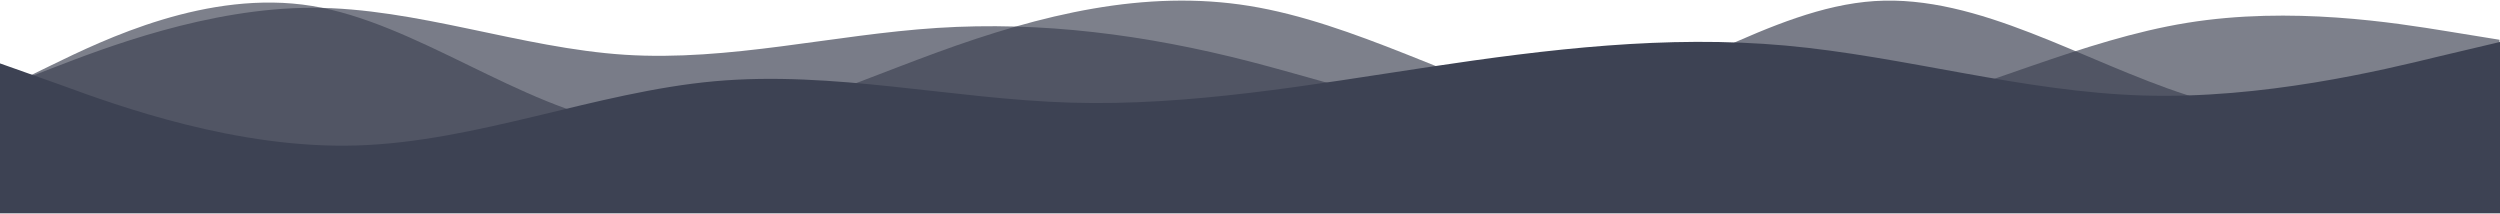
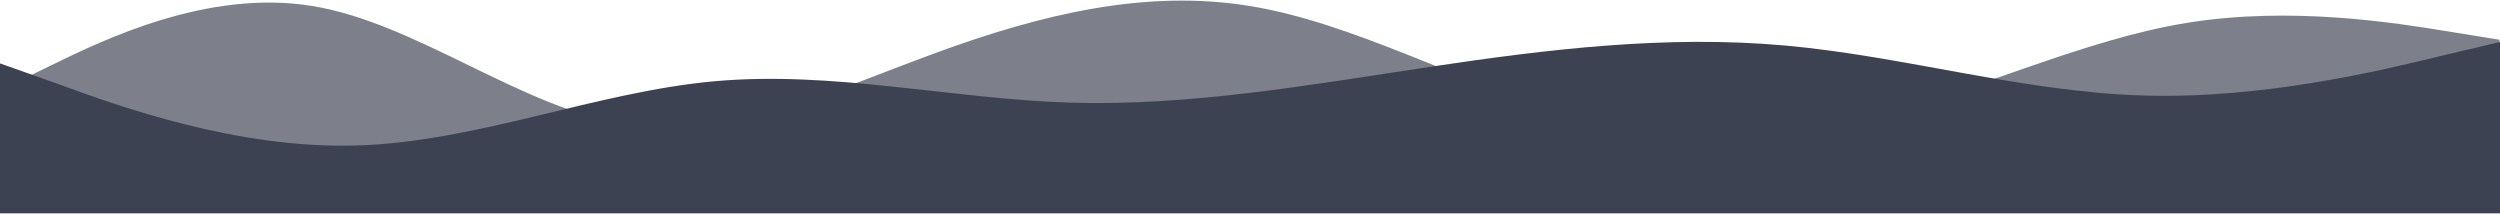
<svg xmlns="http://www.w3.org/2000/svg" viewBox="0 0 1440 123" fill="none">
-   <path fill-rule="evenodd" clip-rule="evenodd" d="M0 50.875L29.994 39.277C59.988 27.679 119.976 4.483 179.963 4.483C239.951 4.483 299.939 27.679 359.927 31.545C419.915 35.411 479.903 19.947 539.89 16.081C599.878 12.215 659.866 19.947 719.854 35.411C779.842 50.875 839.829 74.07 899.817 62.472C959.805 50.875 1019.79 4.483 1079.78 0.617C1139.77 -3.249 1199.76 35.411 1259.74 54.741C1319.73 74.07 1379.72 74.07 1409.71 74.07H1439.71V120.462H1409.71C1379.72 120.462 1319.73 120.462 1259.74 120.462C1199.76 120.462 1139.77 120.462 1079.78 120.462C1019.79 120.462 959.805 120.462 899.817 120.462C839.829 120.462 779.842 120.462 719.854 120.462C659.866 120.462 599.878 120.462 539.89 120.462C479.903 120.462 419.915 120.462 359.927 120.462C299.939 120.462 239.951 120.462 179.963 120.462C119.976 120.462 59.988 120.462 29.994 120.462H0V50.875Z" fill="#3d4253" fill-opacity="0.69" />
  <path fill-rule="evenodd" clip-rule="evenodd" d="M-0.292 52.116L29.707 37.508C59.708 22.899 119.708 -6.317 179.708 3.422C239.708 13.161 299.708 61.855 359.708 71.593C419.708 81.332 479.708 52.116 539.708 30.203C599.708 8.291 659.708 -6.317 719.708 3.422C779.708 13.161 839.708 47.246 899.708 64.289C959.708 81.332 1019.71 81.332 1079.71 66.724C1139.71 52.116 1199.71 22.899 1259.71 13.161C1319.71 3.422 1379.71 13.161 1409.71 18.03L1439.71 22.899V110.549H1409.71C1379.71 110.549 1319.71 110.549 1259.71 110.549C1199.71 110.549 1139.71 110.549 1079.71 110.549C1019.71 110.549 959.708 110.549 899.708 110.549C839.708 110.549 779.708 110.549 719.708 110.549C659.708 110.549 599.708 110.549 539.708 110.549C479.708 110.549 419.708 110.549 359.708 110.549C299.708 110.549 239.708 110.549 179.708 110.549C119.708 110.549 59.708 110.549 29.707 110.549H-0.292V52.116Z" fill="#3d4253" fill-opacity="0.67" />
  <path fill-rule="evenodd" clip-rule="evenodd" d="M0 36.515L34.8 48.851C68.4 61.186 136.8 85.858 205.2 83.802C274.8 81.746 343.2 52.963 411.6 46.795C480 40.627 548.4 57.075 616.8 59.13C685.2 61.186 754.8 48.851 823.2 38.571C891.6 28.291 960 20.068 1028.4 26.235C1096.8 32.403 1165.2 52.963 1234.8 55.019C1303.2 57.075 1371.6 40.627 1405.2 32.403L1440 24.18V122.864H1405.2C1371.6 122.864 1303.2 122.864 1234.8 122.864C1165.2 122.864 1096.8 122.864 1028.4 122.864C960 122.864 891.6 122.864 823.2 122.864C754.8 122.864 685.2 122.864 616.8 122.864C548.4 122.864 480 122.864 411.6 122.864C343.2 122.864 274.8 122.864 205.2 122.864C136.8 122.864 68.4 122.864 34.8 122.864H0V36.515Z" fill="#3d4253" />
</svg>